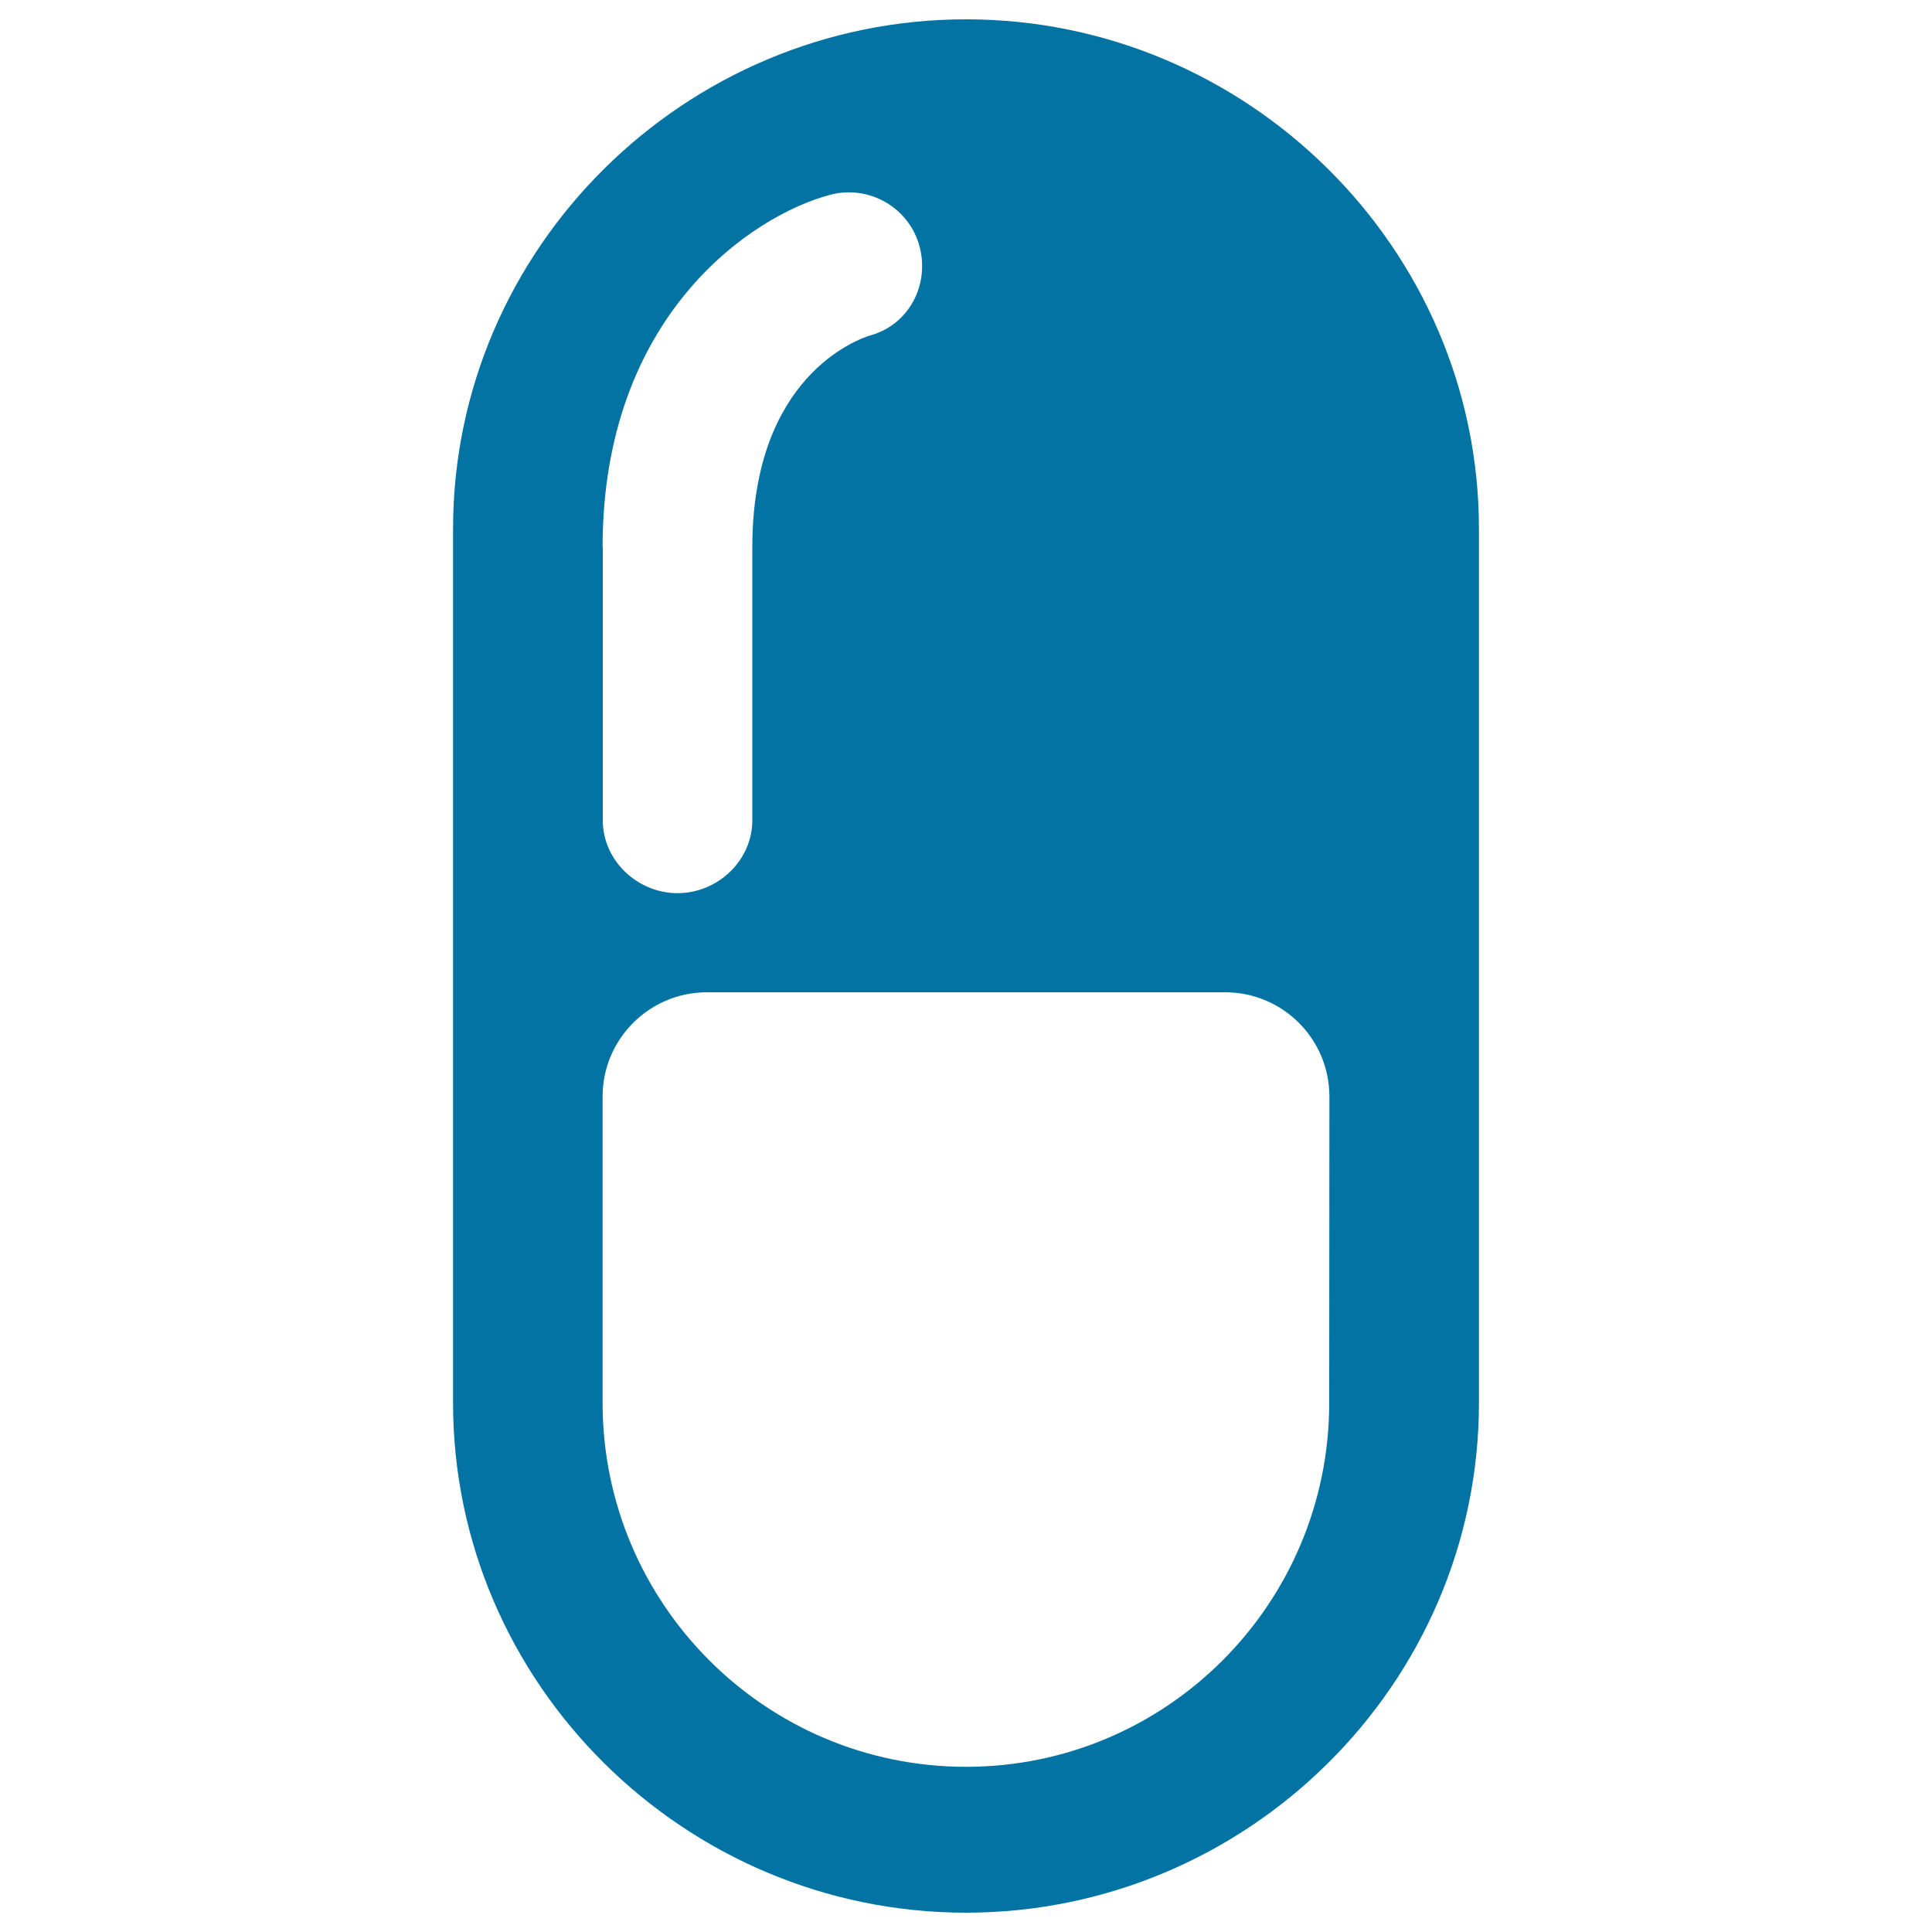
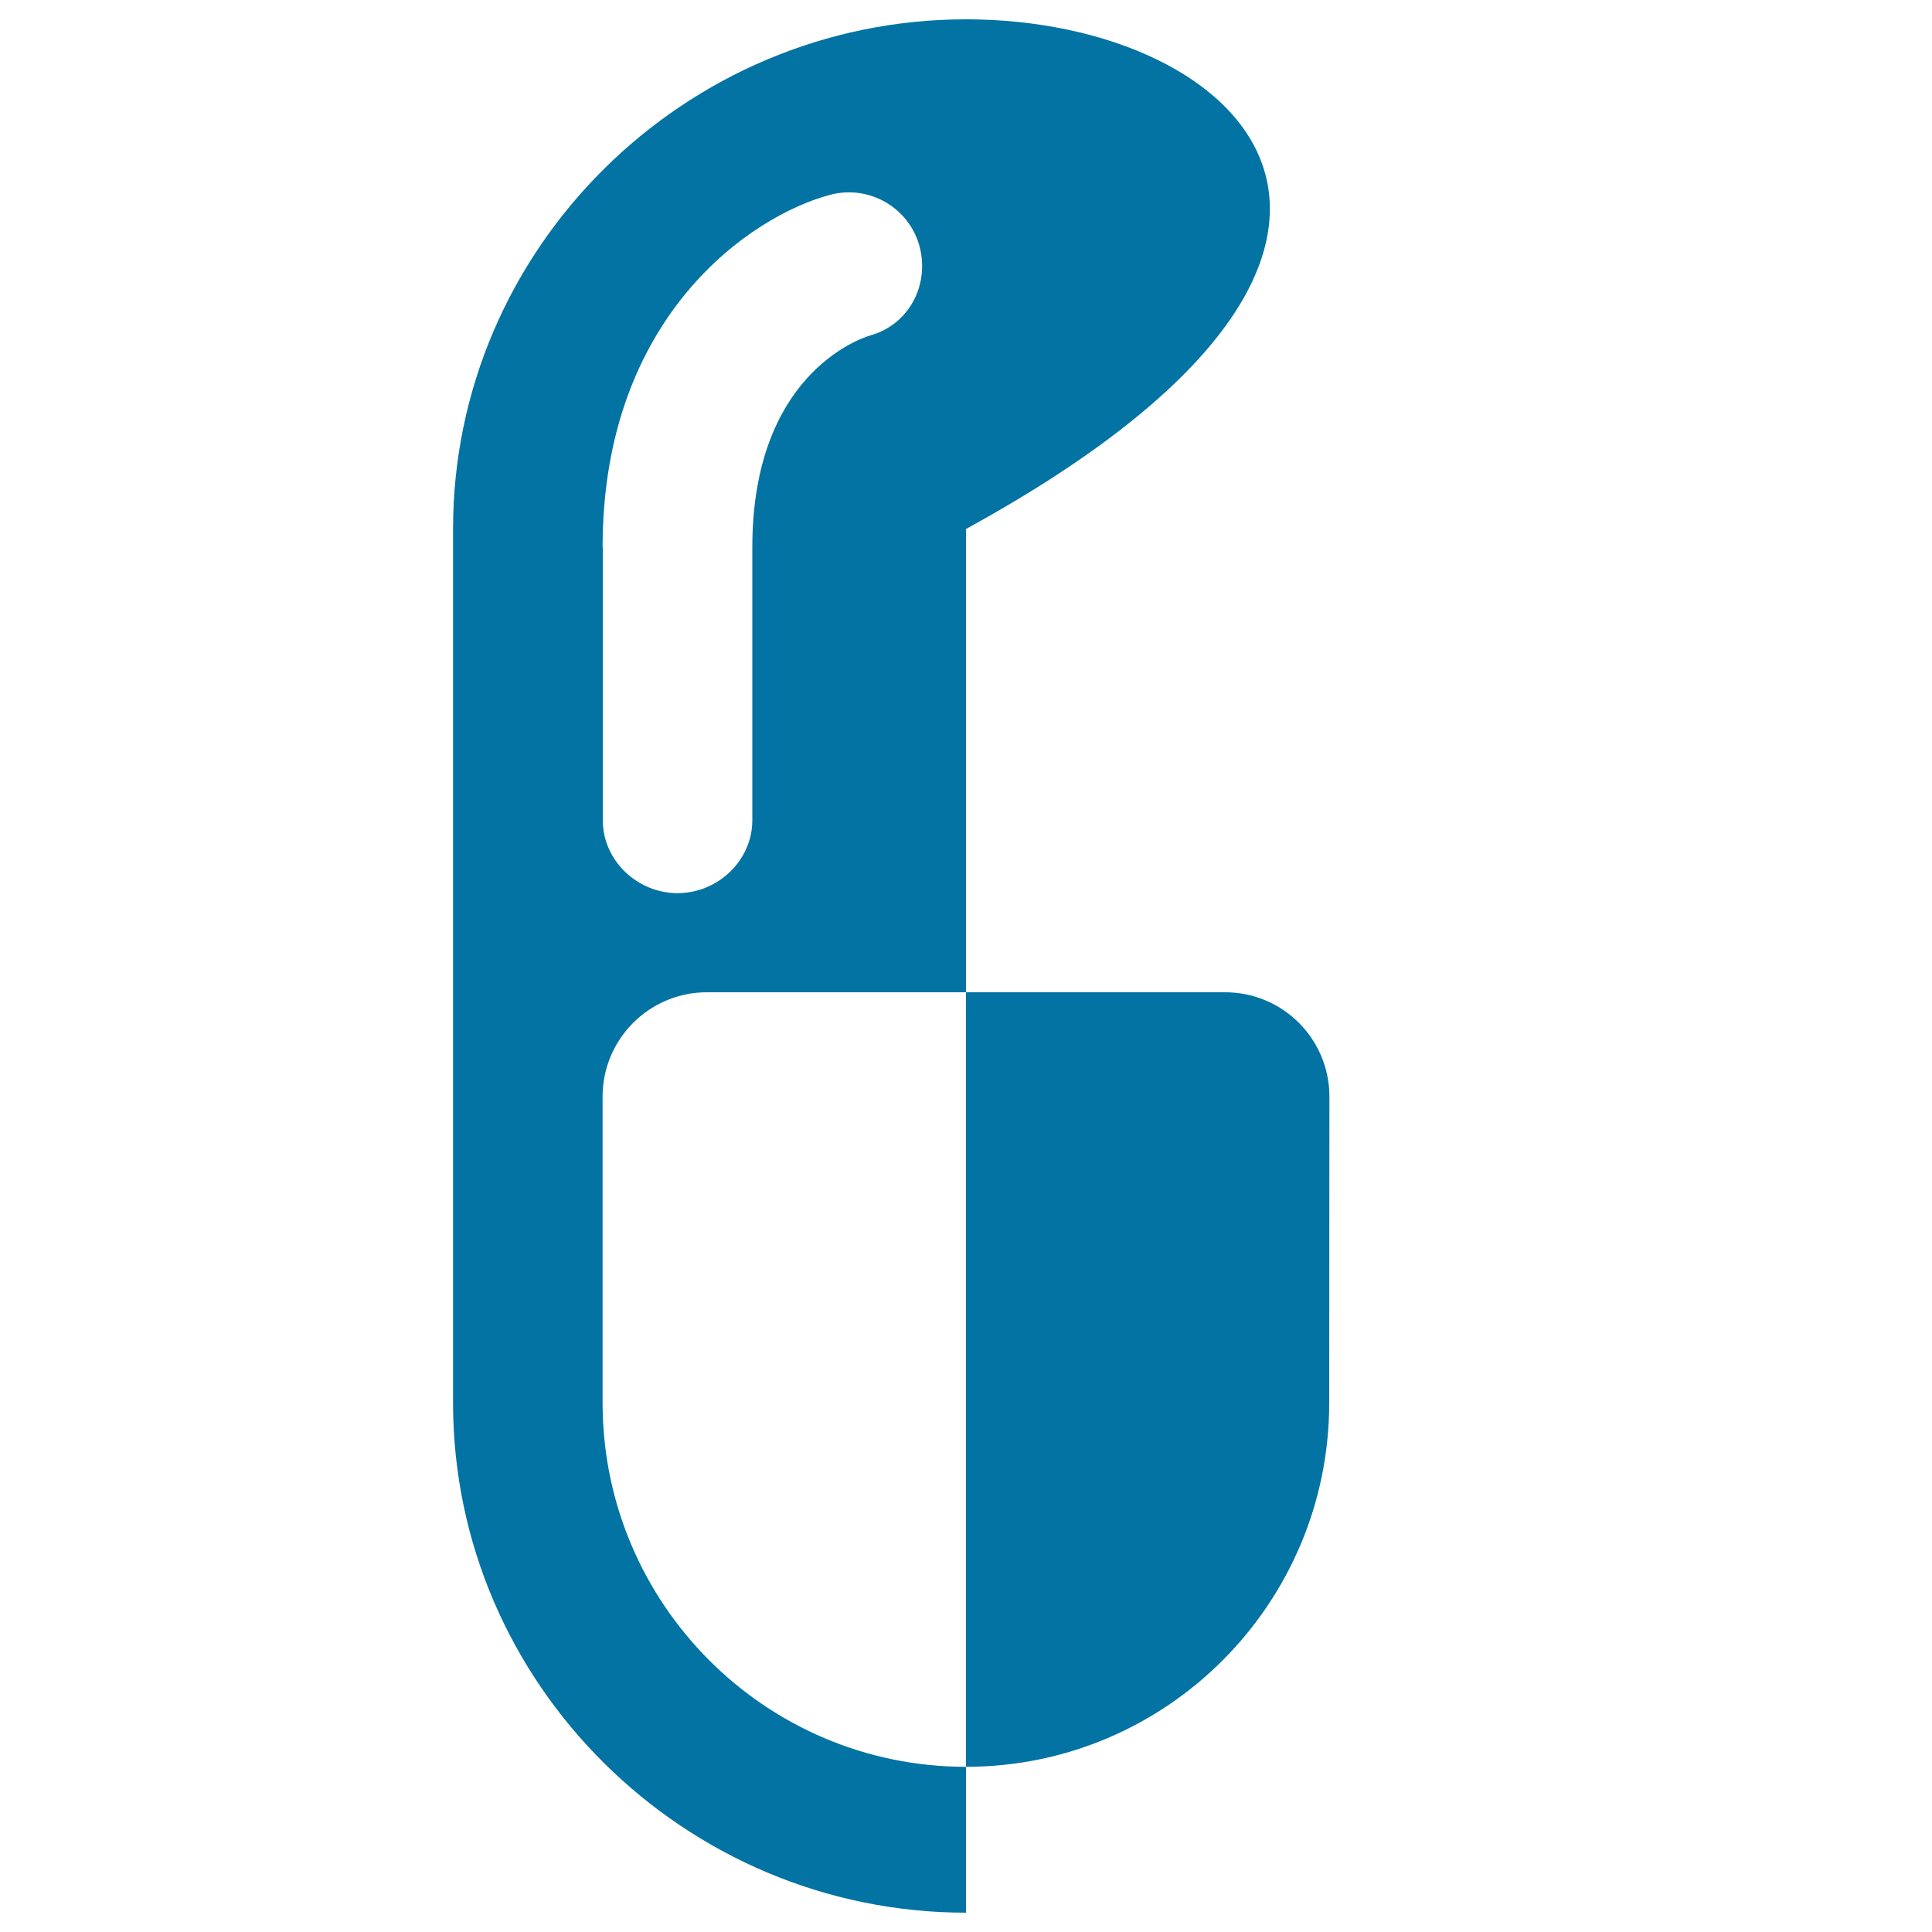
<svg xmlns="http://www.w3.org/2000/svg" viewBox="0 0 1000 1000" style="fill:#0273a2">
  <title>Medical Pill SVG icon</title>
  <g>
    <g>
-       <path d="M500,10c-145.5,0-265.5,118.4-265.5,263.8v452.3C234.5,871.6,354.5,990,500,990c145.5,0,265.5-118.3,265.5-263.9V273.8C765.5,128.4,645.5,10,500,10z M311.9,283.3c0-119.9,77.2-171.8,117.9-182.5c20.2-5.3,40.9,6.8,46.2,26.9c5.2,20-5.7,40.4-25.5,45.9c-6.7,2-61.1,21.4-61.1,109.7v141.3c0,20.8-17.9,37.7-38.7,37.7c-20.8,0-38.7-16.9-38.7-37.7V283.3z M688,726.1c0,103.9-84.1,188.4-188,188.4c-103.9,0-188.1-84.5-188.1-188.4V567.6c0-29.8,24.2-54,54-54h268.2c29.9,0,54,24.2,54,54L688,726.1L688,726.1z" />
+       <path d="M500,10c-145.5,0-265.5,118.4-265.5,263.8v452.3C234.5,871.6,354.5,990,500,990V273.8C765.5,128.4,645.5,10,500,10z M311.9,283.3c0-119.9,77.2-171.8,117.9-182.5c20.2-5.3,40.9,6.8,46.2,26.9c5.2,20-5.7,40.4-25.5,45.9c-6.7,2-61.1,21.4-61.1,109.7v141.3c0,20.8-17.9,37.7-38.7,37.7c-20.8,0-38.7-16.9-38.7-37.7V283.3z M688,726.1c0,103.9-84.1,188.4-188,188.4c-103.9,0-188.1-84.5-188.1-188.4V567.6c0-29.8,24.2-54,54-54h268.2c29.9,0,54,24.2,54,54L688,726.1L688,726.1z" />
    </g>
  </g>
</svg>